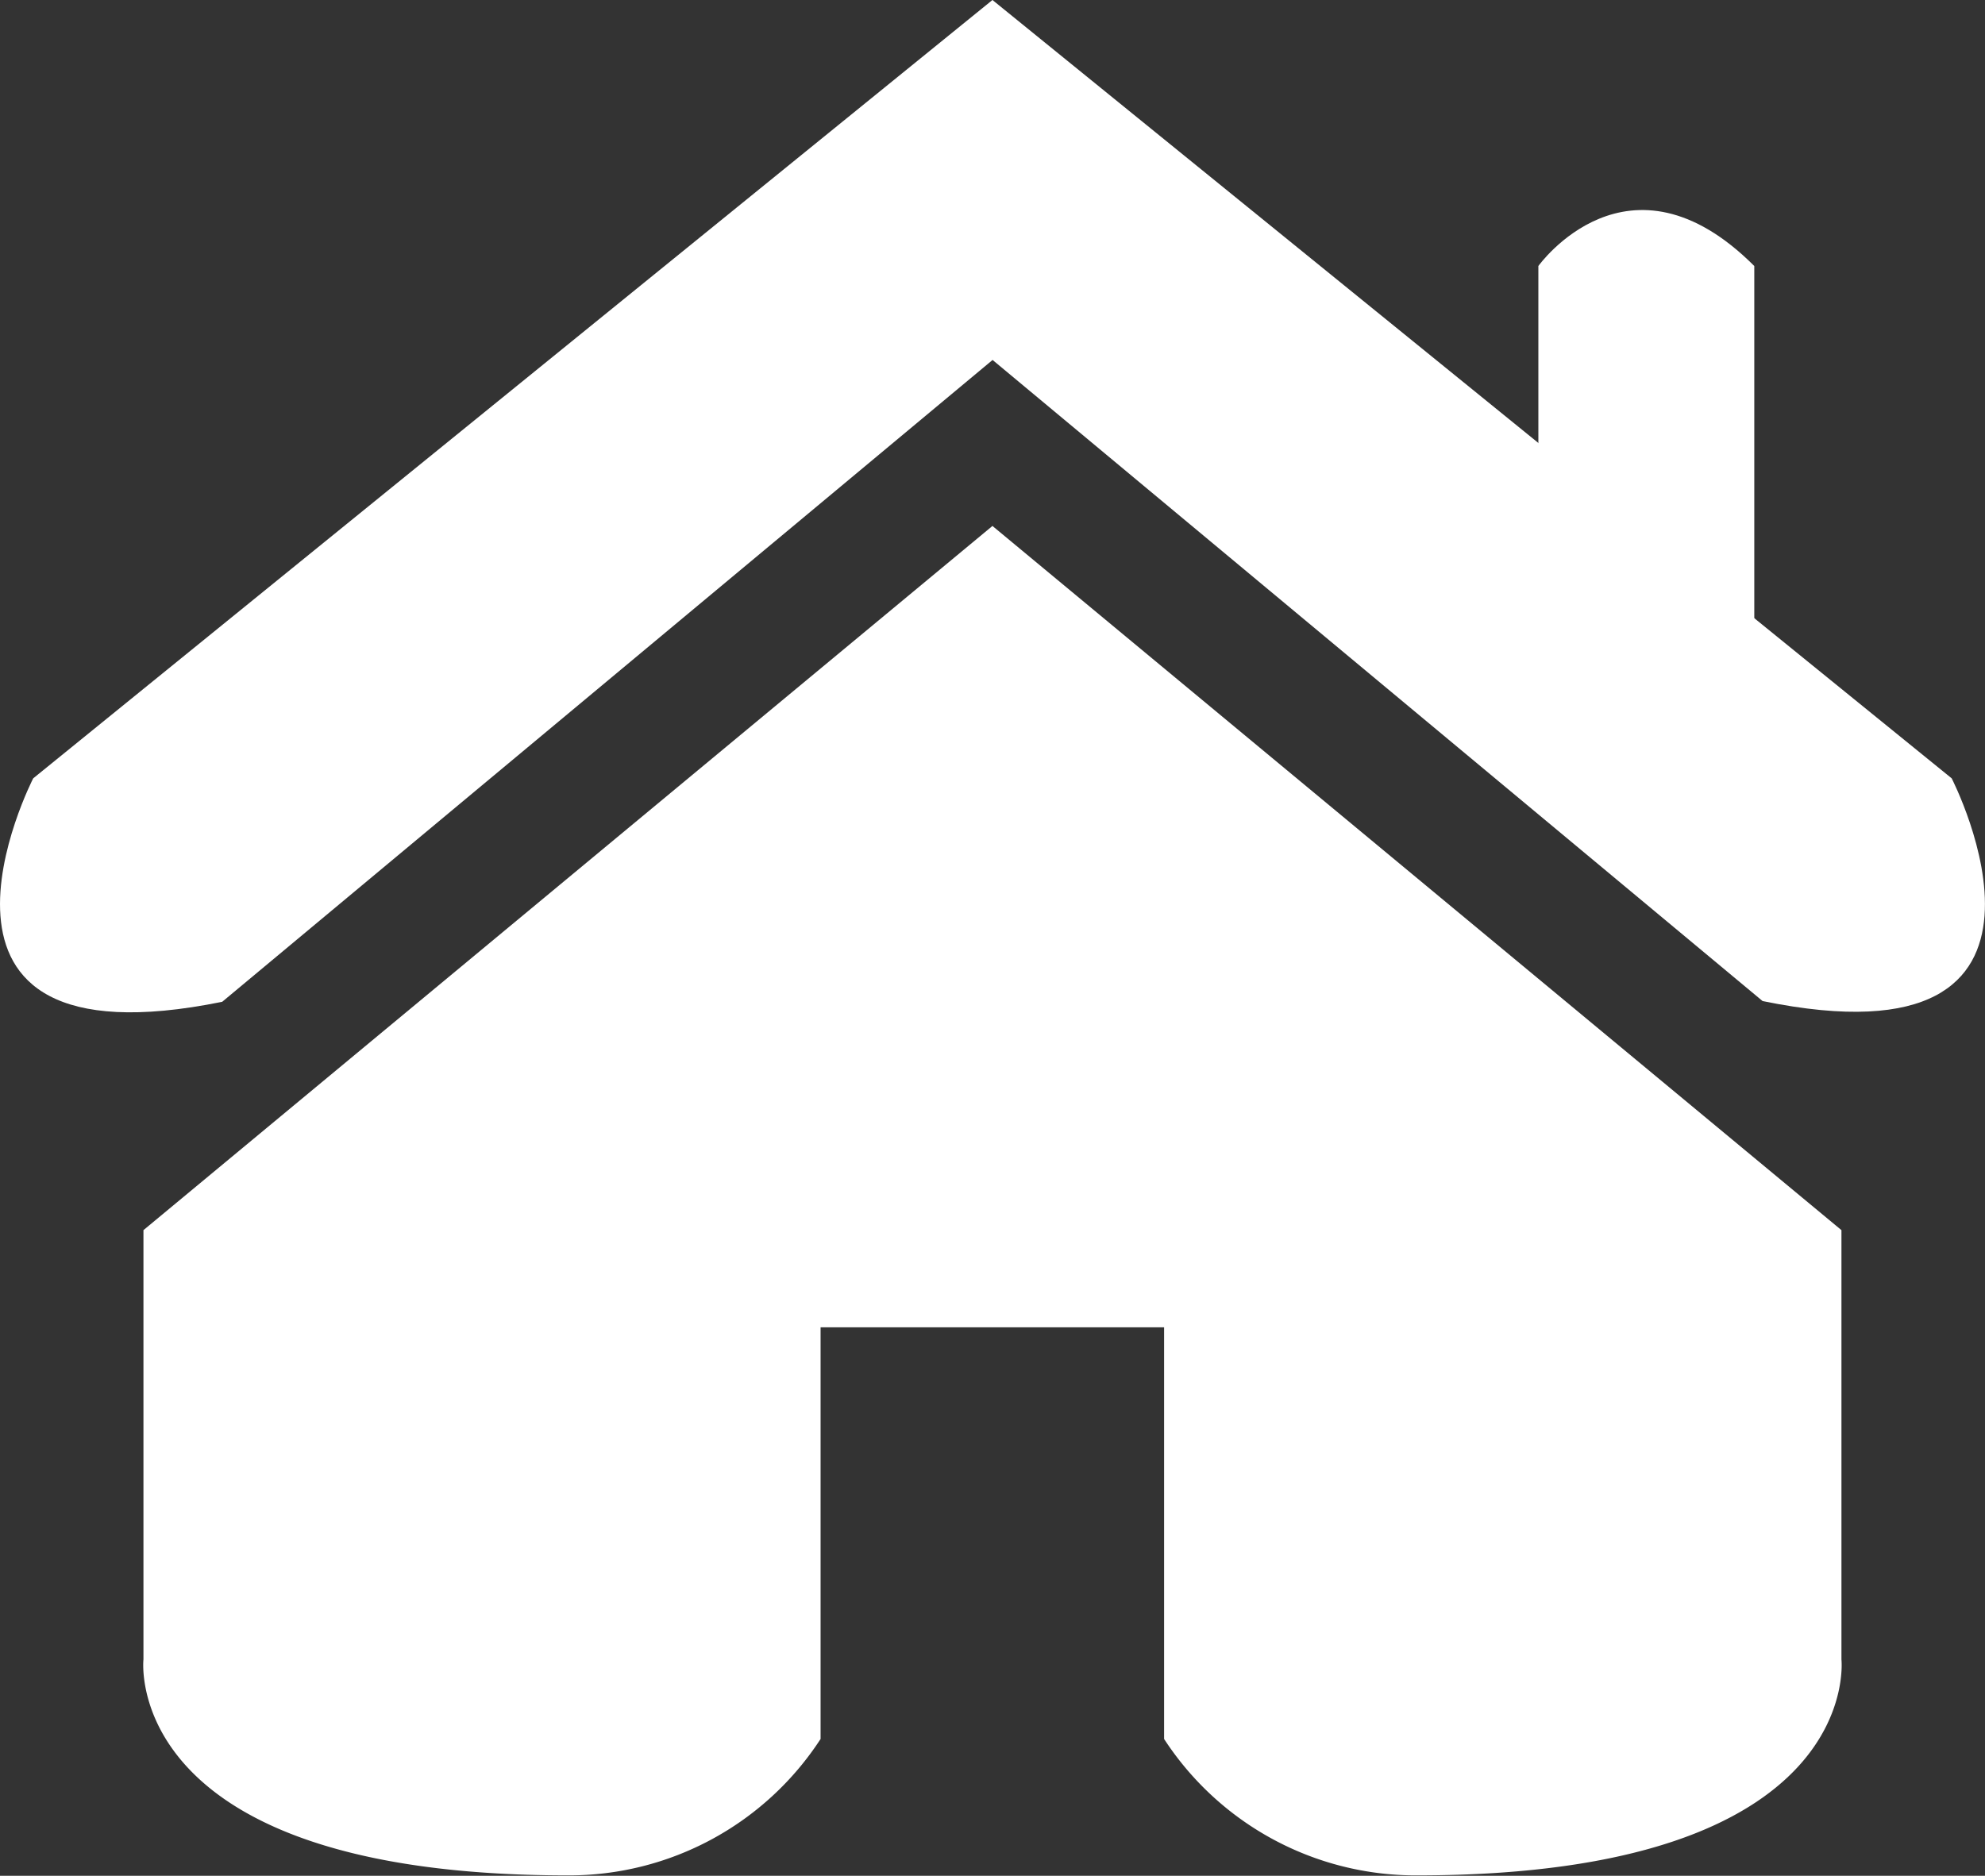
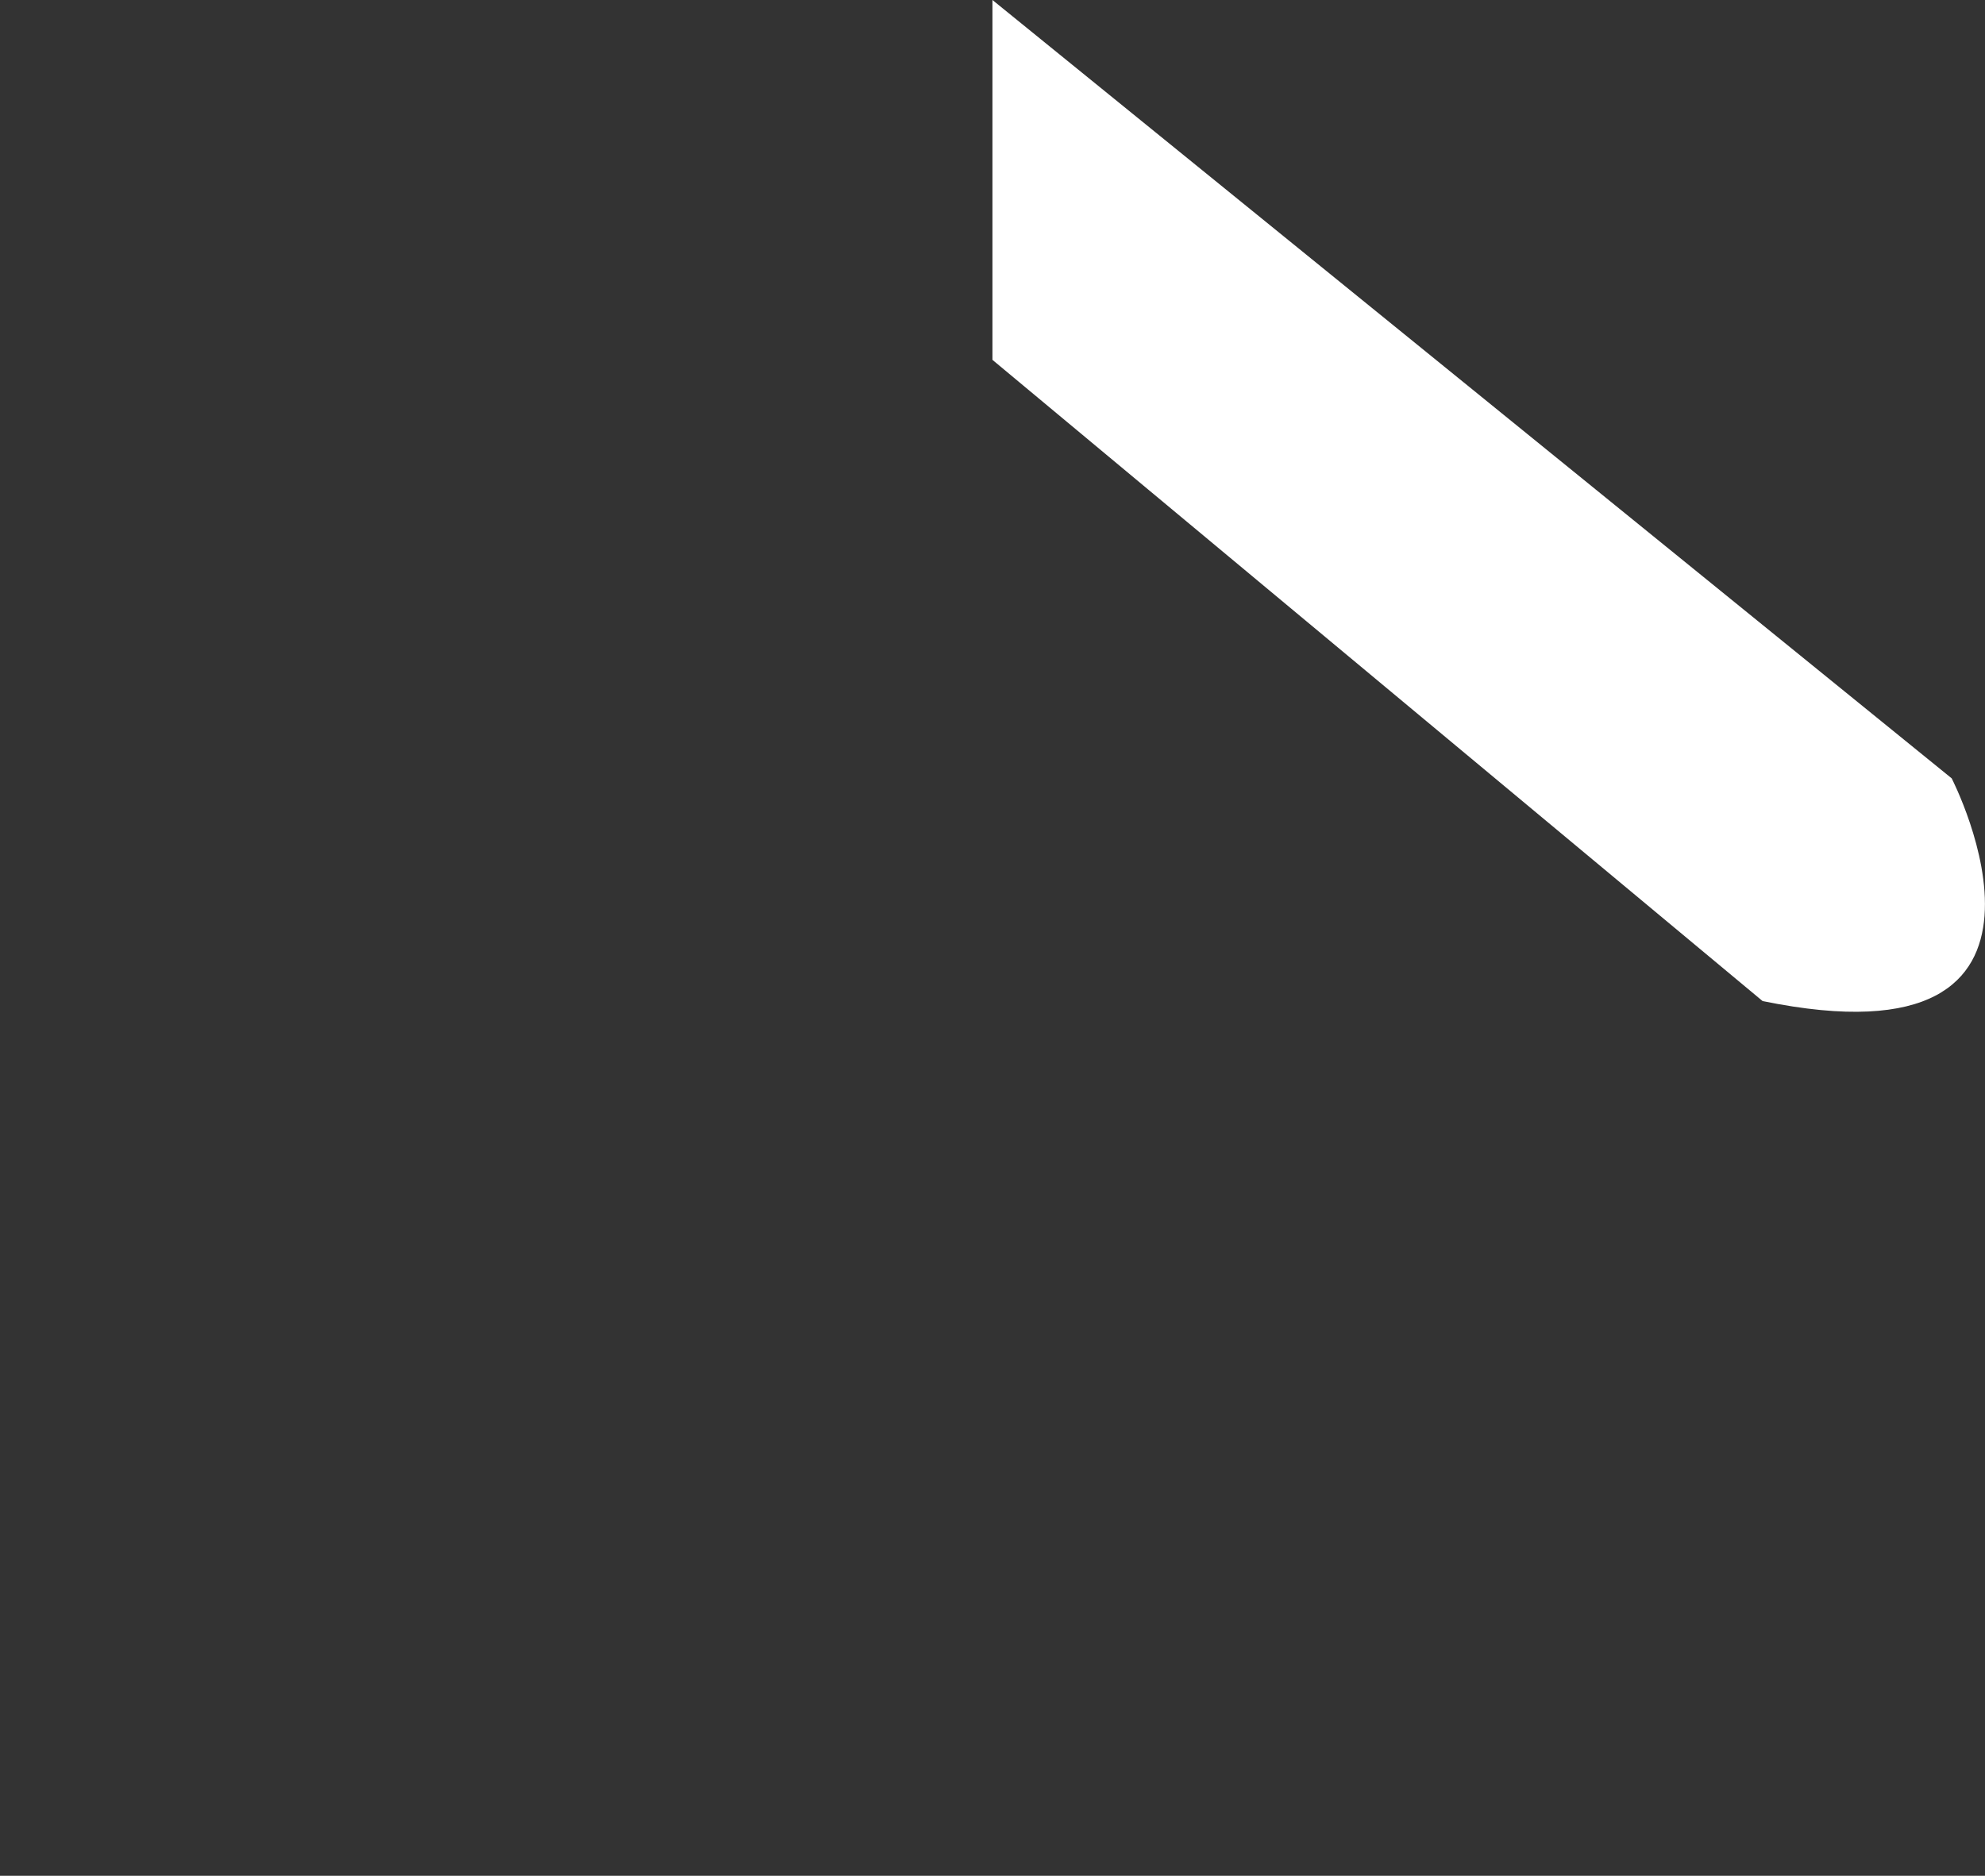
<svg xmlns="http://www.w3.org/2000/svg" id="Warstwa_1" data-name="Warstwa 1" viewBox="0 0 186.53 176.29">
  <rect x="0" y="0" width="186.53" height="176.29" fill="#333333" stroke="none" />
  <defs>
    <style>.cls-1{fill:#fff;}</style>
  </defs>
  <title>home white</title>
-   <path class="cls-1" d="M-171-44.43l-90.14,73.15s-14.13,27.48,17.76,21L-171-10.59l2.27-28.1Z" transform="translate(264.26 44.43)" />
-   <path class="cls-1" d="M-171,5l-79.78,66.18v40.35s-2.25,20.29,39.89,20.29A28.19,28.19,0,0,0-187.15,119V80.31H-171l12.15-46.07Z" transform="translate(264.26 44.43)" />
  <path class="cls-1" d="M-171-44.43l90.14,73.15S-66.71,56.2-98.63,49.65L-171-10.61Z" transform="translate(264.26 44.43)" />
-   <path class="cls-1" d="M-171,5l79.78,66.18v40.35s2.25,20.29-39.89,20.29A28.22,28.22,0,0,1-154.87,119V80.31H-171Z" transform="translate(264.26 44.43)" />
-   <path class="cls-1" d="M-119.7,3.11V-19.43s8.45-11.84,20.29,0v42.7Z" transform="translate(264.26 44.43)" />
</svg>